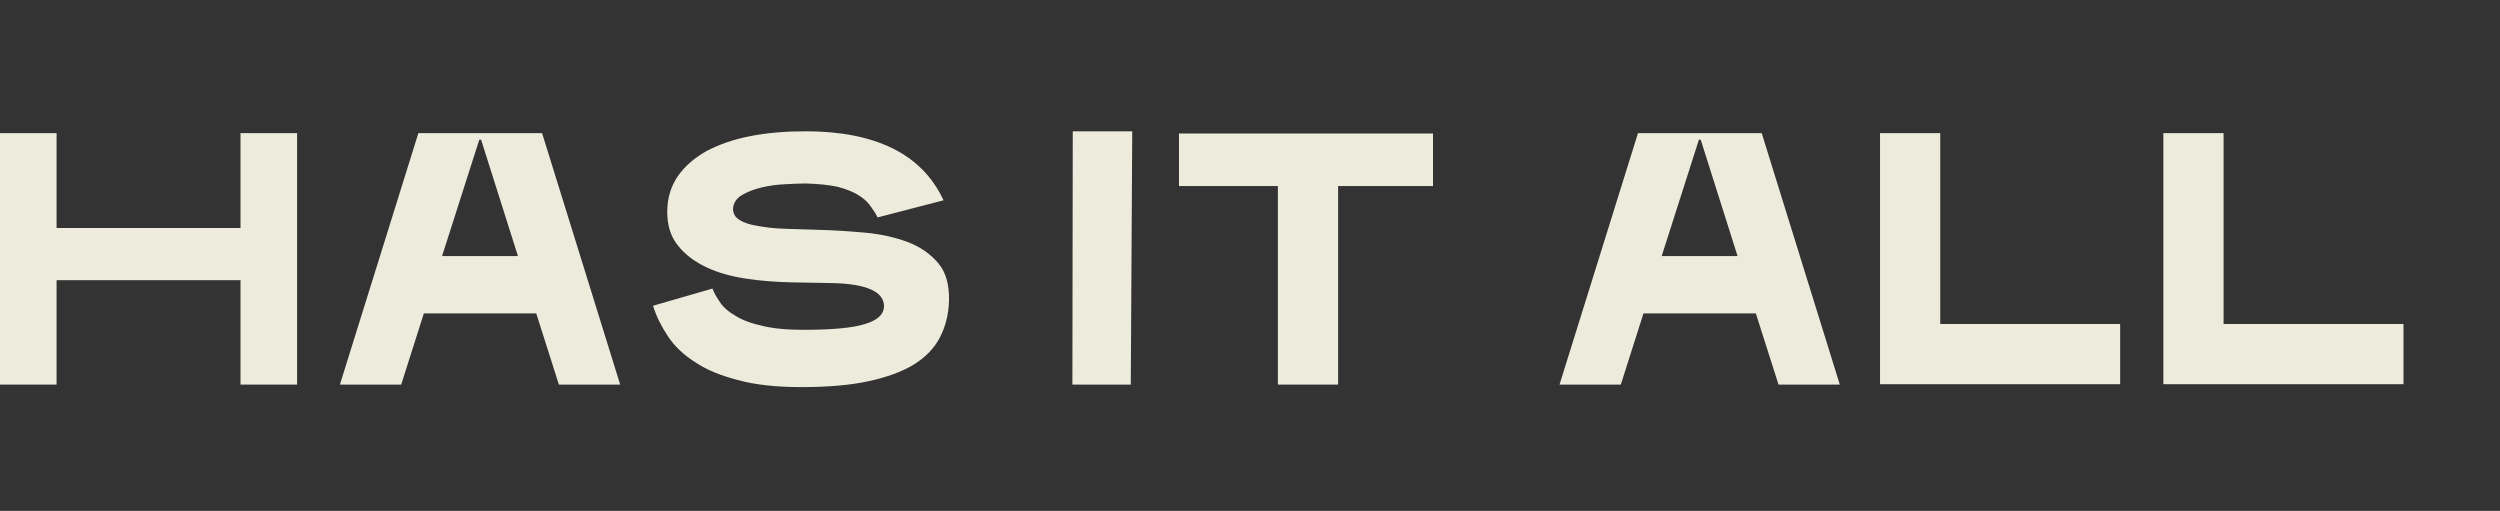
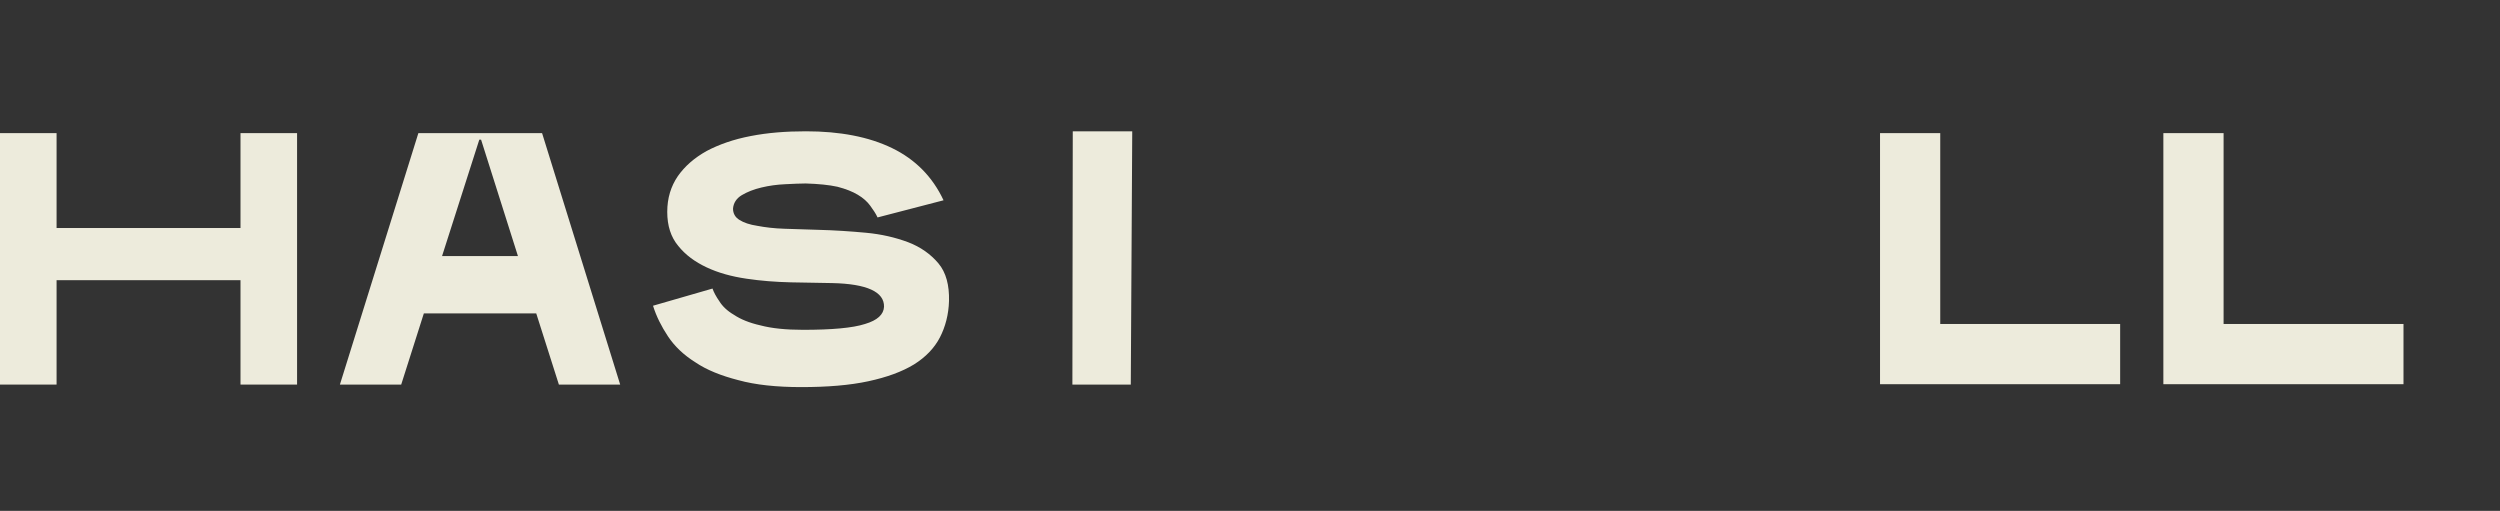
<svg xmlns="http://www.w3.org/2000/svg" id="Layer_2" data-name="Layer 2" viewBox="0 0 602.81 123.18">
  <rect x="0" y="0" width="602.81" height="123.18" fill="#333333" stroke="none" />
  <defs>
    <style>
      .cls-1 {
        fill: none;
      }

      .cls-2 {
        fill: #edebdc;
      }
    </style>
  </defs>
  <g id="Layer_1-2" data-name="Layer 1">
    <g id="Has_it" data-name="Has it">
      <g>
        <path class="cls-2" d="M521.64,92.64v-60.54h14.52v46.02h43.38v14.52h-57.9Z" />
        <path class="cls-2" d="M453.32,92.64v-60.54h14.52v46.02h43.38v14.52h-57.9Z" />
-         <path class="cls-2" d="M428.84,92.73l-5.46-17.16h-27.1l-5.46,17.16h-14.78l18.92-60.63h29.83l18.83,60.63h-14.78ZM409.65,33.68l-8.98,28.07h18.3l-8.89-28.07h-.44Z" />
-         <path class="cls-2" d="M284.28,32.19h61.25v12.67h-22.88v47.87h-14.52v-47.87h-23.85v-12.67Z" />
        <path class="cls-2" d="M273.01,31.66l-.35,61.07h-14.08l.09-61.07h14.34Z" />
        <path class="cls-2" d="M227.53,48.29l-15.93,4.14c-.44-.97-1.06-1.85-1.76-2.82-.7-.97-1.67-1.85-2.99-2.64-1.32-.79-2.9-1.41-4.93-1.94-2.02-.44-4.58-.7-7.66-.79-1.32,0-2.99.09-4.93.18-2.02.09-3.87.35-5.72.79-1.85.44-3.43,1.06-4.75,1.85-1.32.79-2.02,1.94-2.11,3.26,0,1.14.53,2.11,1.58,2.73.97.62,2.46,1.14,4.31,1.41,1.85.35,3.96.62,6.51.7,2.55.09,5.28.18,8.18.26,3.78.09,7.66.35,11.44.7,3.78.35,7.13,1.14,10.21,2.29,2.99,1.14,5.46,2.9,7.3,5.1,1.85,2.2,2.64,5.28,2.55,9.06-.09,3.26-.88,6.25-2.2,8.8-1.32,2.55-3.43,4.75-6.25,6.51-2.9,1.76-6.51,3.08-11,4.05-4.49.97-9.86,1.41-16.19,1.41-5.9,0-11-.53-15.14-1.67-4.14-1.06-7.66-2.46-10.38-4.31-2.82-1.76-5.02-3.87-6.6-6.25s-2.82-4.84-3.61-7.39l14.34-4.14c.35.97.88,1.94,1.67,3.08.7,1.14,1.85,2.29,3.52,3.26,1.58,1.06,3.7,1.94,6.42,2.55,2.64.7,6.07,1.06,10.21,1.06,6.95,0,11.97-.44,14.96-1.41,2.99-.88,4.49-2.29,4.58-4.14.09-3.61-4.14-5.54-12.5-5.72l-10.03-.18c-3.61-.09-7.13-.35-10.65-.88-3.61-.53-6.78-1.41-9.59-2.73s-5.1-2.99-6.86-5.19c-1.76-2.11-2.64-4.84-2.64-8.18s.88-6.16,2.55-8.62c1.67-2.38,3.96-4.4,6.95-6.07,2.99-1.58,6.51-2.82,10.65-3.61,4.05-.79,8.45-1.14,13.29-1.14,8.18,0,15.14,1.32,20.77,4.05,5.63,2.73,9.77,6.95,12.41,12.58Z" />
        <path class="cls-2" d="M134.76,92.73l-5.46-17.16h-27.1l-5.46,17.16h-14.78l18.92-60.63h29.83l18.83,60.63h-14.78ZM115.57,33.68l-8.98,28.07h18.3l-8.89-28.07h-.44Z" />
        <path class="cls-2" d="M57.99,92.73v-25.17H13.64v25.17H0v-60.63h13.64v22.88h44.35v-22.88h13.64v60.63h-13.64Z" />
      </g>
      <rect class="cls-1" width="602.81" height="123.18" />
    </g>
  </g>
</svg>